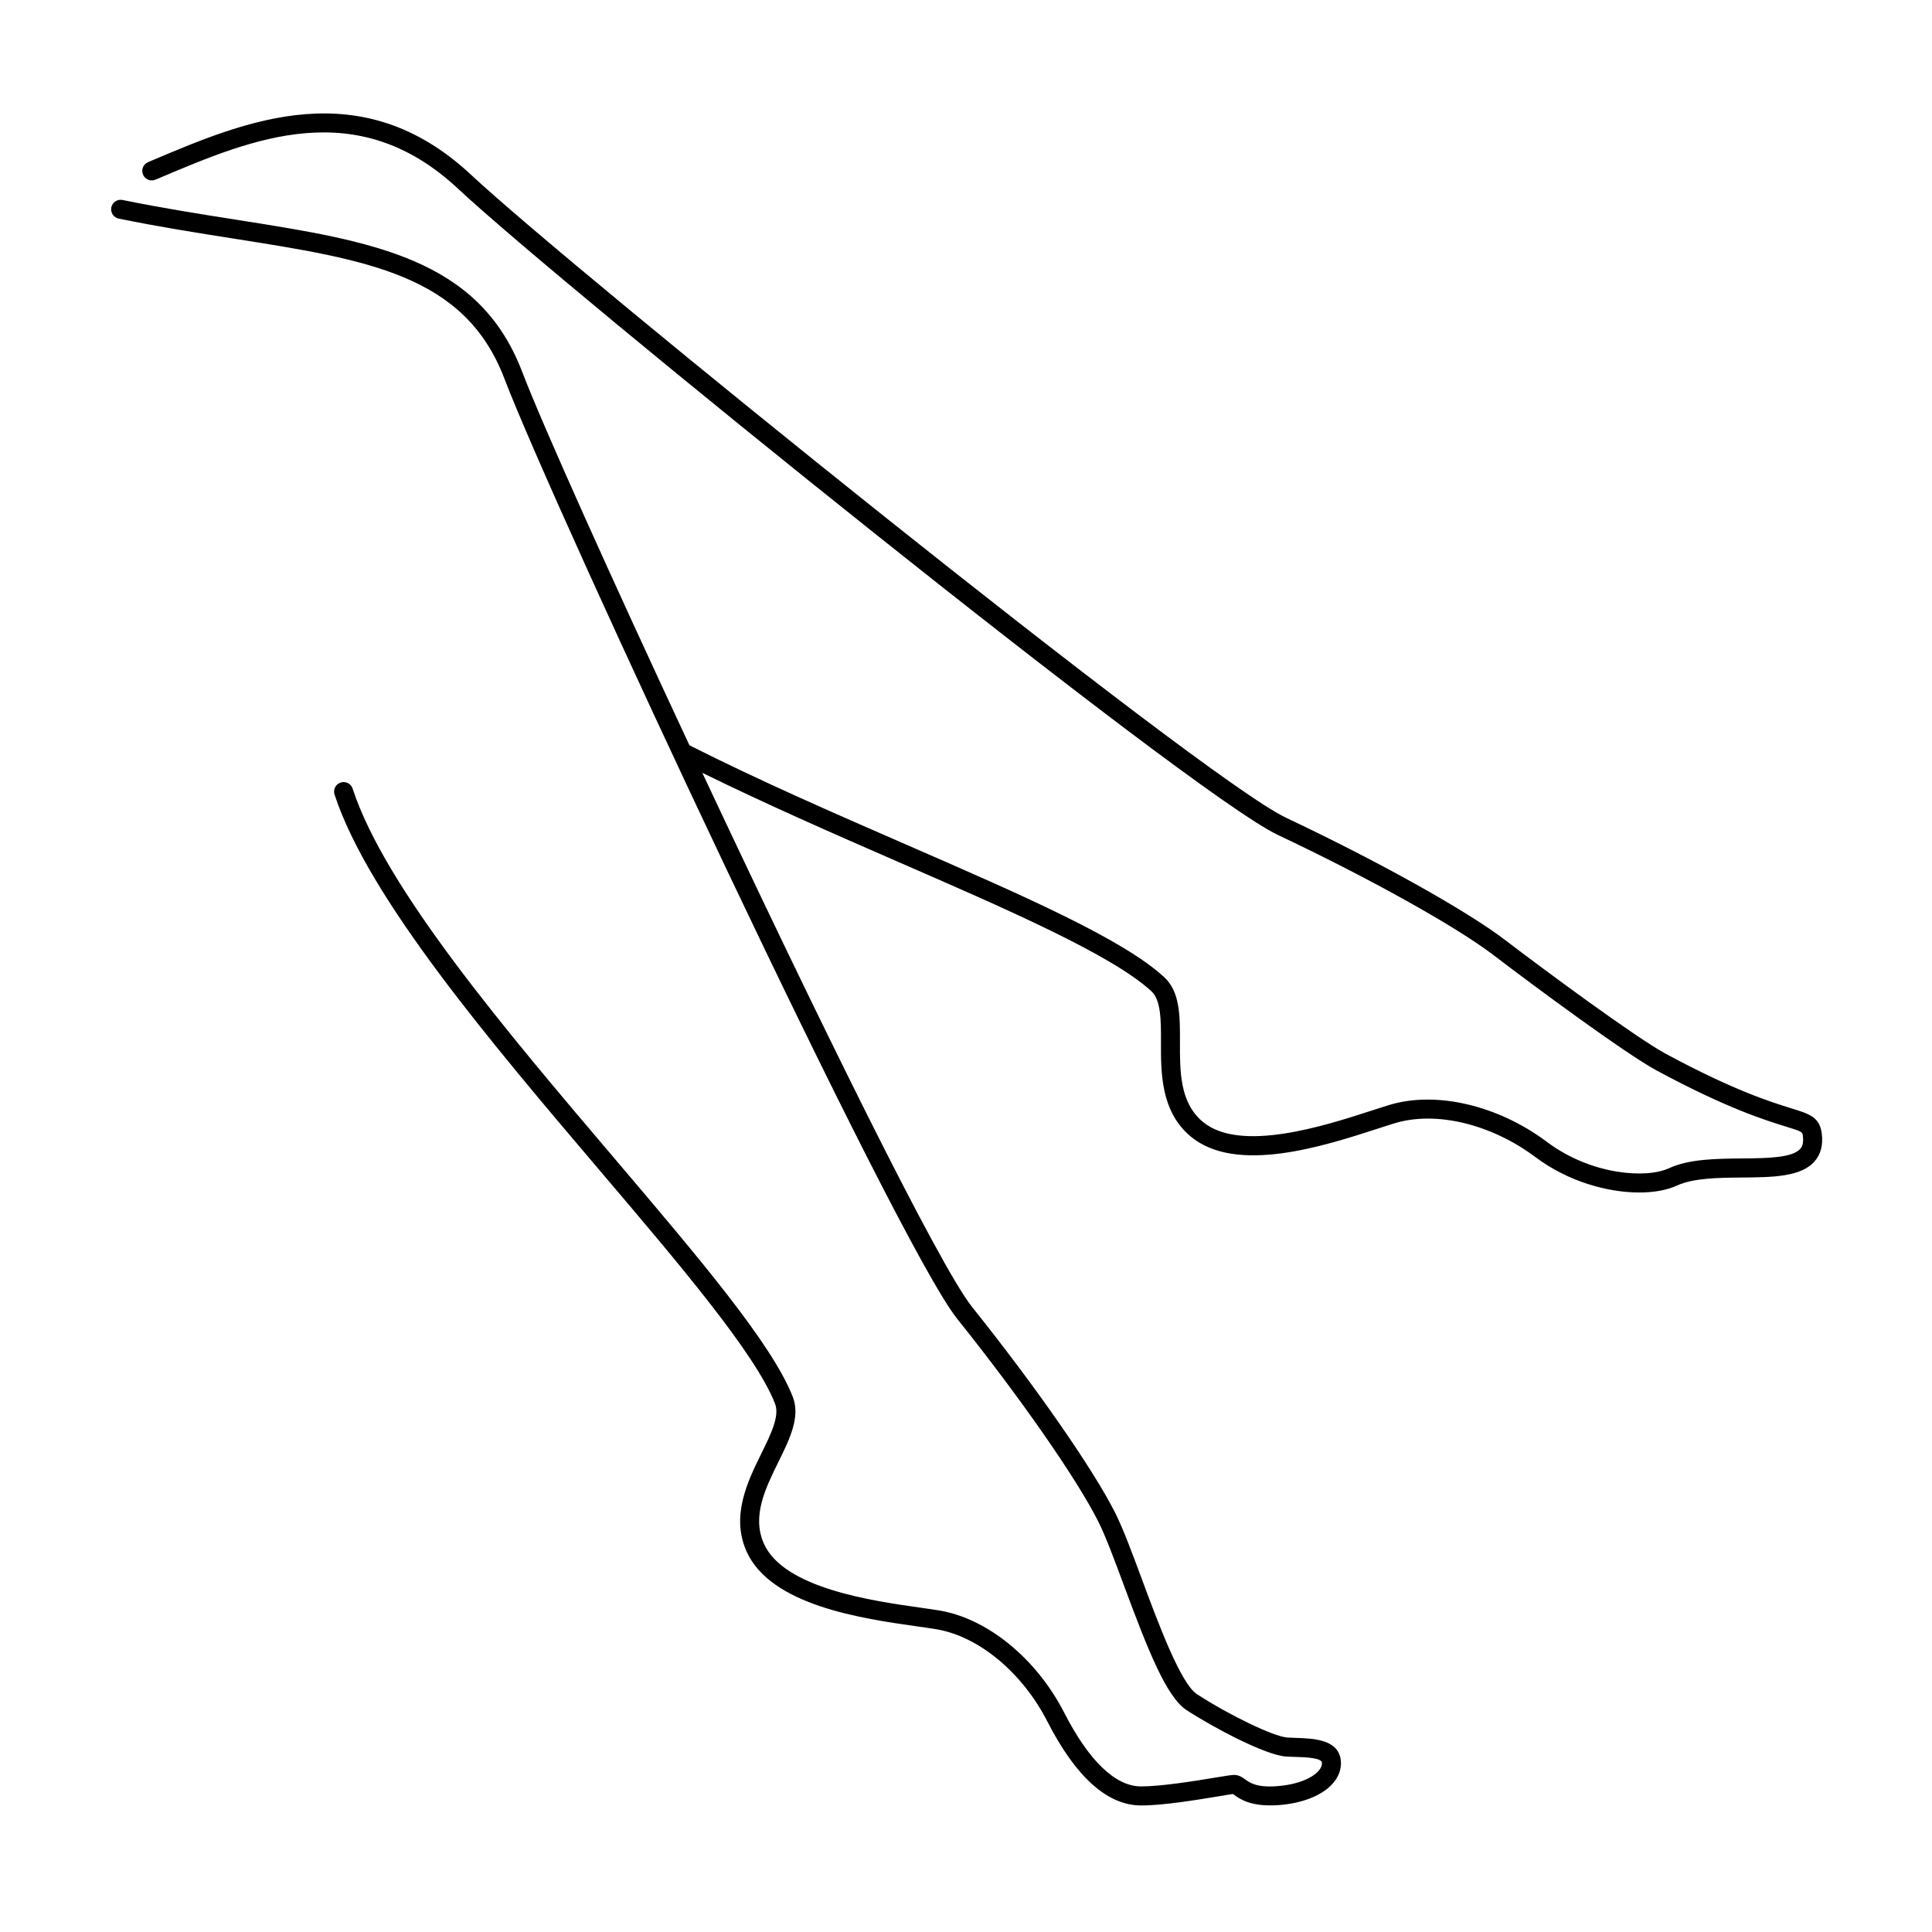
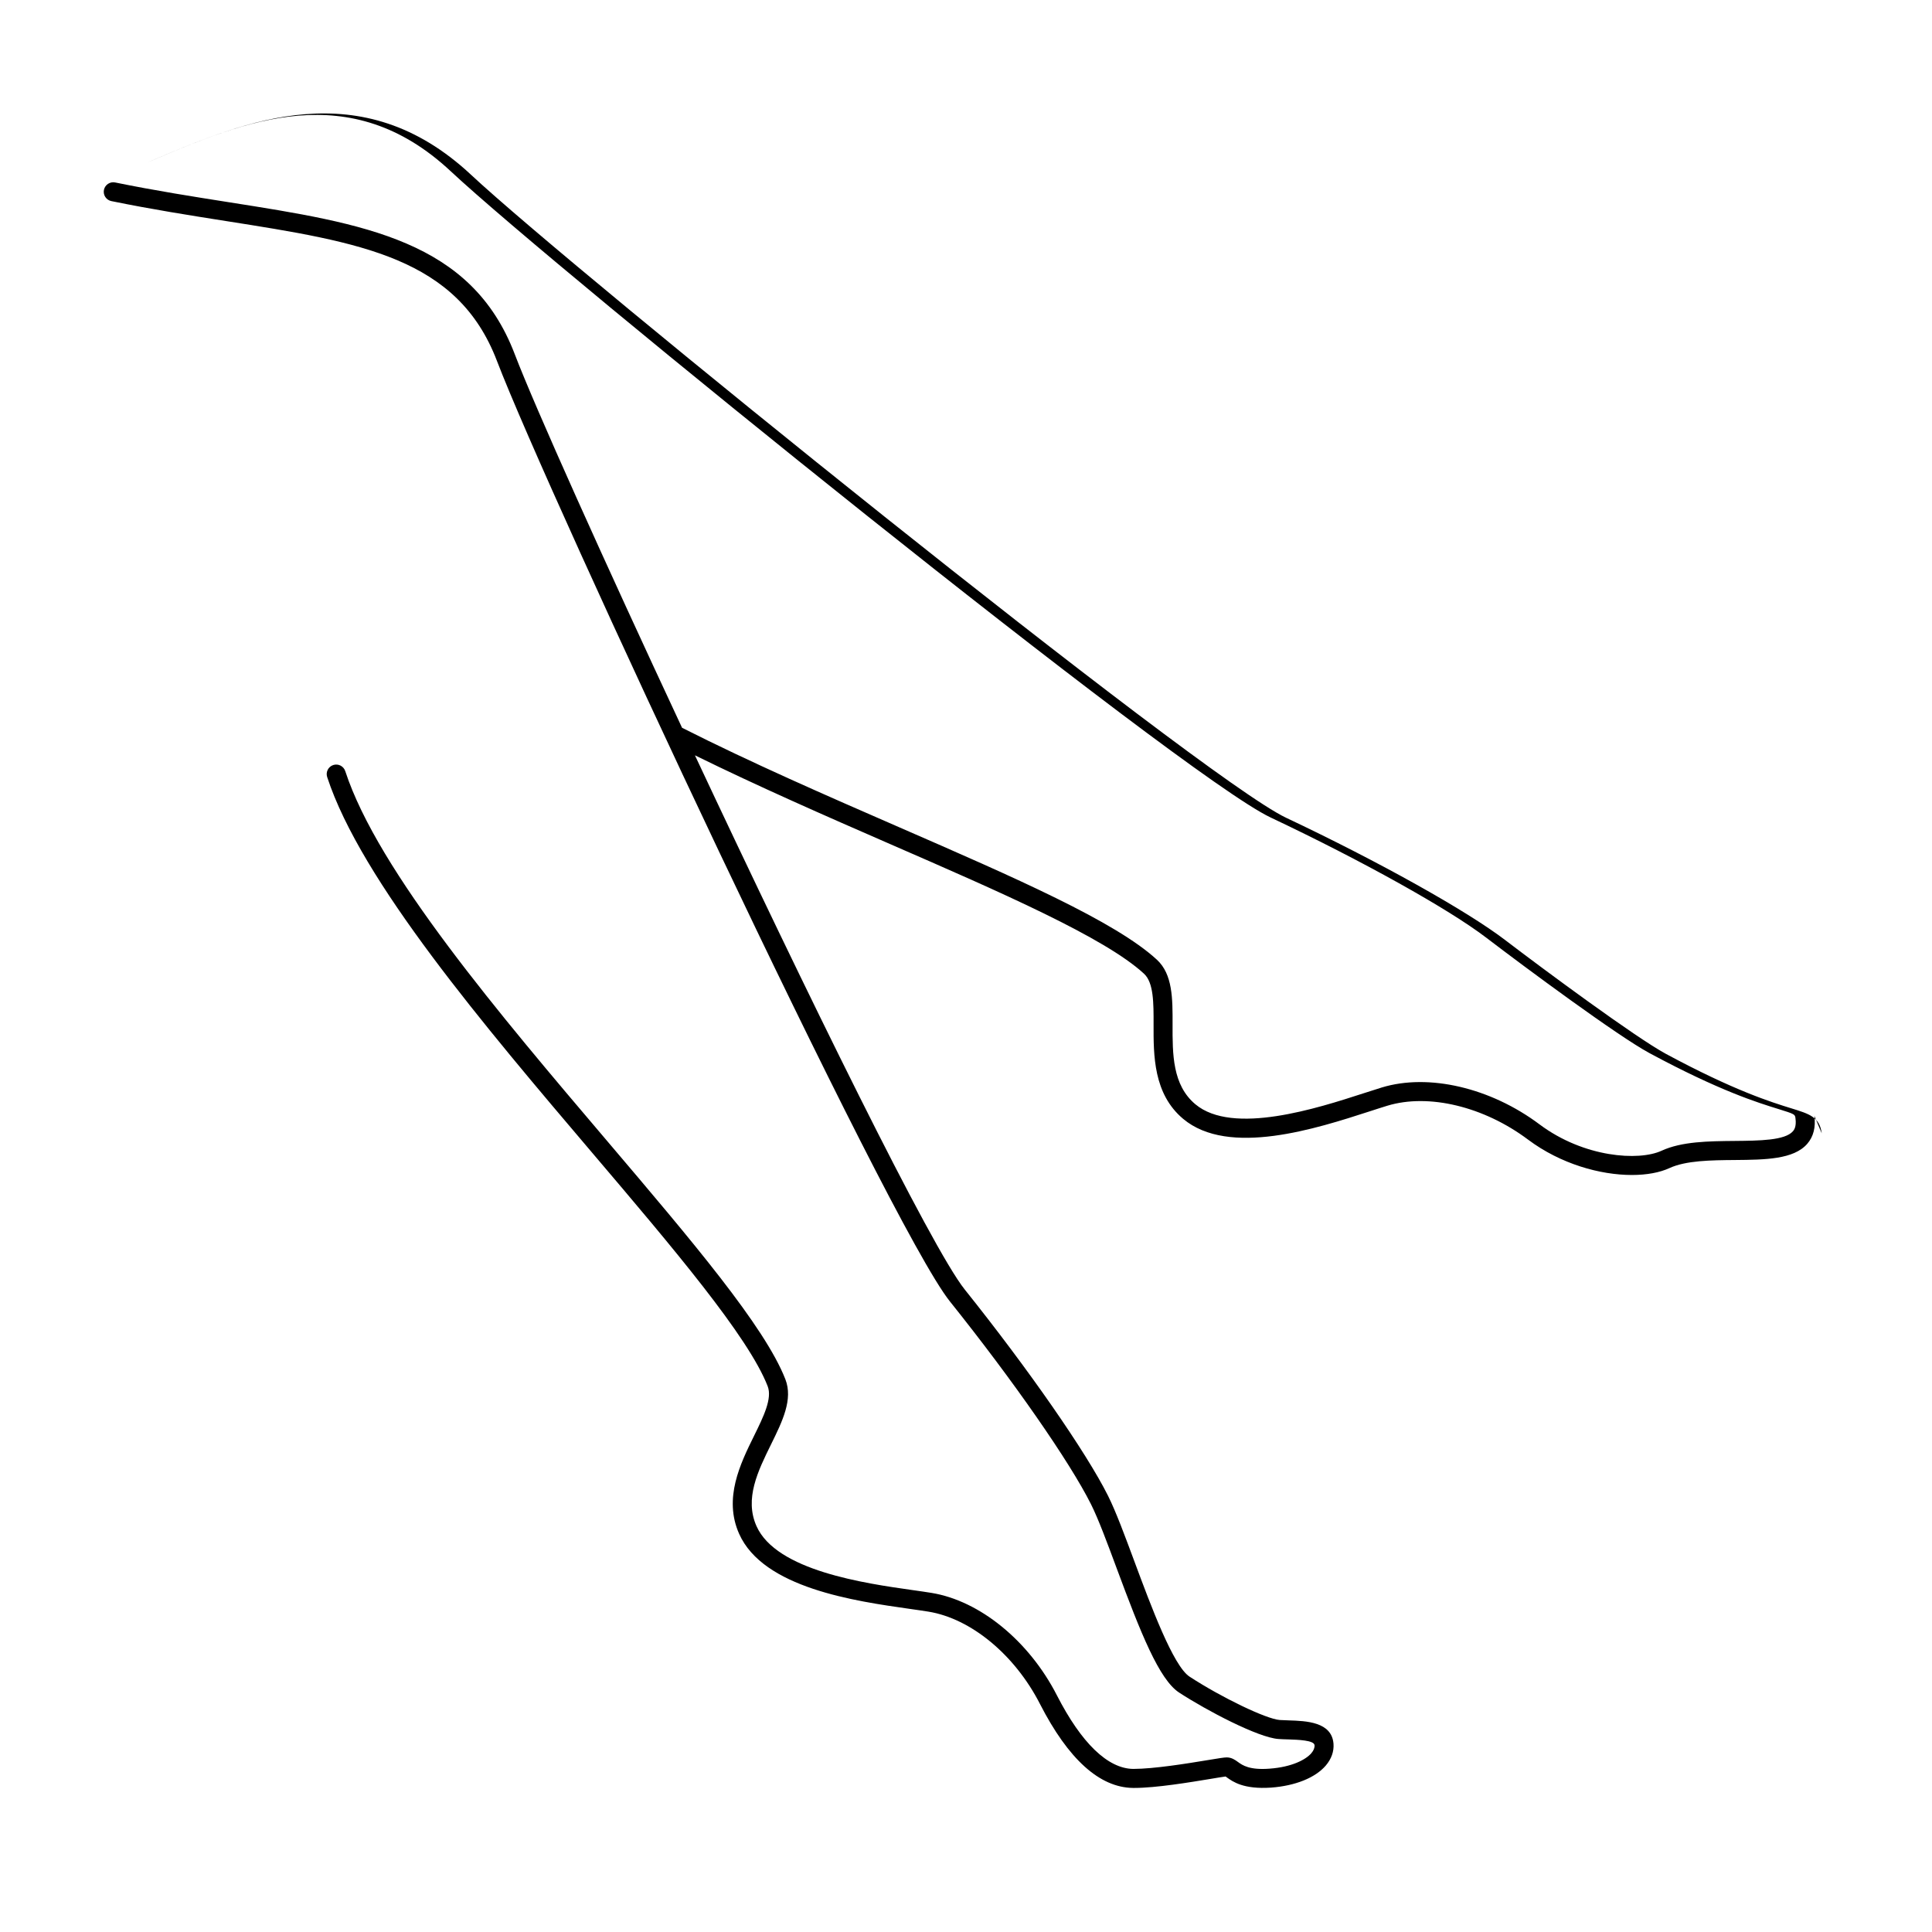
<svg xmlns="http://www.w3.org/2000/svg" fill="#000000" width="800px" height="800px" version="1.1" viewBox="144 144 512 512">
-   <path d="m626.78 444.34c-0.574-4.309-3.223-5.129-8.035-6.613-5.297-1.637-15.148-4.68-33.266-14.445-7.949-4.281-32.555-22.484-42.559-30.133-10.188-7.793-33.543-20.832-58.105-32.441-22.555-10.668-189.04-145.2-215.97-170.38-29.164-27.258-59.766-14.297-84.348-3.894l-1.254 0.535c-1.285 0.539-1.883 2.019-1.344 3.301 0.543 1.289 2.031 1.879 3.301 1.34l1.258-0.527c24.453-10.348 52.164-22.086 78.941 2.938 27.789 25.973 193.59 160.05 217.26 171.25 24.273 11.473 47.262 24.289 57.203 31.891 10.523 8.047 34.934 26.102 43.227 30.566 18.555 9.996 28.711 13.129 34.168 14.816 4.379 1.355 4.383 1.41 4.519 2.457 0.309 2.301-0.434 3.152-0.68 3.438-2.117 2.438-8.879 2.5-15.418 2.562-6.902 0.066-14.035 0.125-19.418 2.609-5.981 2.75-20.52 1.84-32.328-7.008-12.941-9.699-29.348-13.543-41.766-9.773-1.41 0.43-3.043 0.953-4.848 1.543-12.113 3.93-34.652 11.234-44.586 2.902-6.082-5.106-6.055-13.27-6.031-21.164 0.02-6.828 0.035-13.273-4.16-17.141-10.992-10.137-37.625-21.738-68.469-35.176-19.227-8.379-39.086-17.043-57.363-26.285-20.762-44.438-38.988-84.992-44.352-99.039-11.504-30.121-39.812-34.582-75.664-40.223-9.633-1.516-19.598-3.082-30.219-5.25-1.352-0.281-2.691 0.598-2.973 1.965-0.277 1.367 0.605 2.695 1.969 2.973 10.727 2.191 20.746 3.769 30.441 5.297 35.574 5.602 61.273 9.648 71.738 37.047 13.574 35.543 103.69 228.8 120.04 249.25 16.758 20.934 31.785 42.535 37.398 53.758 1.965 3.926 4.324 10.293 6.828 17.039 6.332 17.062 11.227 29.406 16.52 32.863 7.336 4.781 20.93 11.922 26.324 12.305 0.816 0.059 1.707 0.09 2.625 0.109 2.559 0.086 6.836 0.223 6.941 1.535 0.051 0.691-0.238 1.402-0.855 2.125-1.449 1.691-5.113 3.652-11.035 4.09-5.367 0.418-7.219-0.906-8.418-1.777-0.742-0.535-1.664-1.203-2.961-1.203-0.691 0-1.996 0.211-5.152 0.734-5.359 0.887-14.125 2.309-19.613 2.316-6.742-0.07-13.75-6.82-20.258-19.531-7.379-14.398-20.426-25.043-33.242-27.121-1.457-0.238-3.148-0.48-5.019-0.742-12.609-1.789-36.078-5.117-41.344-16.965-3.223-7.25 0.383-14.586 3.875-21.668 3.012-6.125 5.856-11.91 3.785-17.23-5.441-13.965-24.777-36.719-47.16-63.066-28.504-33.539-60.809-71.551-69.477-98.102-0.438-1.324-1.855-2.051-3.18-1.613-1.324 0.43-2.039 1.855-1.613 3.176 8.973 27.492 41.625 65.91 70.426 99.801 21.176 24.918 41.176 48.453 46.309 61.633 1.27 3.254-1.102 8.074-3.613 13.176-3.629 7.367-8.133 16.531-3.953 25.938 6.402 14.395 30.719 17.844 45.238 19.906 1.832 0.262 3.492 0.492 4.922 0.727 11.285 1.828 22.895 11.426 29.559 24.445 7.527 14.695 15.836 22.188 24.691 22.277h0.328c5.742 0 14.738-1.492 20.152-2.387 1.875-0.312 3.324-0.559 4.039-0.645 0.098 0.07 0.191 0.141 0.309 0.227 1.578 1.137 4.422 3.215 11.742 2.719 6.43-0.48 11.707-2.606 14.484-5.836 1.5-1.754 2.211-3.754 2.055-5.793-0.449-5.812-7.281-6.035-11.805-6.184-0.848-0.031-1.668-0.055-2.43-0.105-3.566-0.25-15.422-5.949-23.922-11.496-4.316-2.816-10.23-18.758-14.555-30.395-2.555-6.879-4.957-13.367-7.043-17.539-5.758-11.504-21.016-33.469-37.969-54.652-8.879-11.098-42.125-78.922-71.504-141.57 16.801 8.254 34.602 16.062 51.941 23.617 29.156 12.699 56.699 24.703 67.066 34.258 2.57 2.371 2.555 7.738 2.539 13.426-0.023 8.207-0.055 18.418 7.836 25.039 12.07 10.137 35.418 2.551 49.379-1.969 1.762-0.57 3.367-1.094 4.746-1.512 10.957-3.316 25.582 0.223 37.285 8.988 8.637 6.469 19.125 9.371 27.508 9.371 3.906 0 7.356-0.629 9.949-1.824 4.402-2.023 10.992-2.09 17.355-2.144 8.004-0.074 15.566-0.141 19.176-4.297 1.648-1.902 2.277-4.398 1.879-7.414z" />
+   <path d="m626.78 444.34c-0.574-4.309-3.223-5.129-8.035-6.613-5.297-1.637-15.148-4.68-33.266-14.445-7.949-4.281-32.555-22.484-42.559-30.133-10.188-7.793-33.543-20.832-58.105-32.441-22.555-10.668-189.04-145.2-215.97-170.38-29.164-27.258-59.766-14.297-84.348-3.894l-1.254 0.535l1.258-0.527c24.453-10.348 52.164-22.086 78.941 2.938 27.789 25.973 193.59 160.05 217.26 171.25 24.273 11.473 47.262 24.289 57.203 31.891 10.523 8.047 34.934 26.102 43.227 30.566 18.555 9.996 28.711 13.129 34.168 14.816 4.379 1.355 4.383 1.41 4.519 2.457 0.309 2.301-0.434 3.152-0.68 3.438-2.117 2.438-8.879 2.5-15.418 2.562-6.902 0.066-14.035 0.125-19.418 2.609-5.981 2.75-20.52 1.84-32.328-7.008-12.941-9.699-29.348-13.543-41.766-9.773-1.41 0.43-3.043 0.953-4.848 1.543-12.113 3.93-34.652 11.234-44.586 2.902-6.082-5.106-6.055-13.27-6.031-21.164 0.02-6.828 0.035-13.273-4.16-17.141-10.992-10.137-37.625-21.738-68.469-35.176-19.227-8.379-39.086-17.043-57.363-26.285-20.762-44.438-38.988-84.992-44.352-99.039-11.504-30.121-39.812-34.582-75.664-40.223-9.633-1.516-19.598-3.082-30.219-5.25-1.352-0.281-2.691 0.598-2.973 1.965-0.277 1.367 0.605 2.695 1.969 2.973 10.727 2.191 20.746 3.769 30.441 5.297 35.574 5.602 61.273 9.648 71.738 37.047 13.574 35.543 103.69 228.8 120.04 249.25 16.758 20.934 31.785 42.535 37.398 53.758 1.965 3.926 4.324 10.293 6.828 17.039 6.332 17.062 11.227 29.406 16.52 32.863 7.336 4.781 20.93 11.922 26.324 12.305 0.816 0.059 1.707 0.09 2.625 0.109 2.559 0.086 6.836 0.223 6.941 1.535 0.051 0.691-0.238 1.402-0.855 2.125-1.449 1.691-5.113 3.652-11.035 4.09-5.367 0.418-7.219-0.906-8.418-1.777-0.742-0.535-1.664-1.203-2.961-1.203-0.691 0-1.996 0.211-5.152 0.734-5.359 0.887-14.125 2.309-19.613 2.316-6.742-0.07-13.75-6.82-20.258-19.531-7.379-14.398-20.426-25.043-33.242-27.121-1.457-0.238-3.148-0.48-5.019-0.742-12.609-1.789-36.078-5.117-41.344-16.965-3.223-7.25 0.383-14.586 3.875-21.668 3.012-6.125 5.856-11.91 3.785-17.23-5.441-13.965-24.777-36.719-47.16-63.066-28.504-33.539-60.809-71.551-69.477-98.102-0.438-1.324-1.855-2.051-3.18-1.613-1.324 0.43-2.039 1.855-1.613 3.176 8.973 27.492 41.625 65.91 70.426 99.801 21.176 24.918 41.176 48.453 46.309 61.633 1.27 3.254-1.102 8.074-3.613 13.176-3.629 7.367-8.133 16.531-3.953 25.938 6.402 14.395 30.719 17.844 45.238 19.906 1.832 0.262 3.492 0.492 4.922 0.727 11.285 1.828 22.895 11.426 29.559 24.445 7.527 14.695 15.836 22.188 24.691 22.277h0.328c5.742 0 14.738-1.492 20.152-2.387 1.875-0.312 3.324-0.559 4.039-0.645 0.098 0.07 0.191 0.141 0.309 0.227 1.578 1.137 4.422 3.215 11.742 2.719 6.43-0.48 11.707-2.606 14.484-5.836 1.5-1.754 2.211-3.754 2.055-5.793-0.449-5.812-7.281-6.035-11.805-6.184-0.848-0.031-1.668-0.055-2.43-0.105-3.566-0.25-15.422-5.949-23.922-11.496-4.316-2.816-10.23-18.758-14.555-30.395-2.555-6.879-4.957-13.367-7.043-17.539-5.758-11.504-21.016-33.469-37.969-54.652-8.879-11.098-42.125-78.922-71.504-141.57 16.801 8.254 34.602 16.062 51.941 23.617 29.156 12.699 56.699 24.703 67.066 34.258 2.57 2.371 2.555 7.738 2.539 13.426-0.023 8.207-0.055 18.418 7.836 25.039 12.07 10.137 35.418 2.551 49.379-1.969 1.762-0.57 3.367-1.094 4.746-1.512 10.957-3.316 25.582 0.223 37.285 8.988 8.637 6.469 19.125 9.371 27.508 9.371 3.906 0 7.356-0.629 9.949-1.824 4.402-2.023 10.992-2.09 17.355-2.144 8.004-0.074 15.566-0.141 19.176-4.297 1.648-1.902 2.277-4.398 1.879-7.414z" />
</svg>